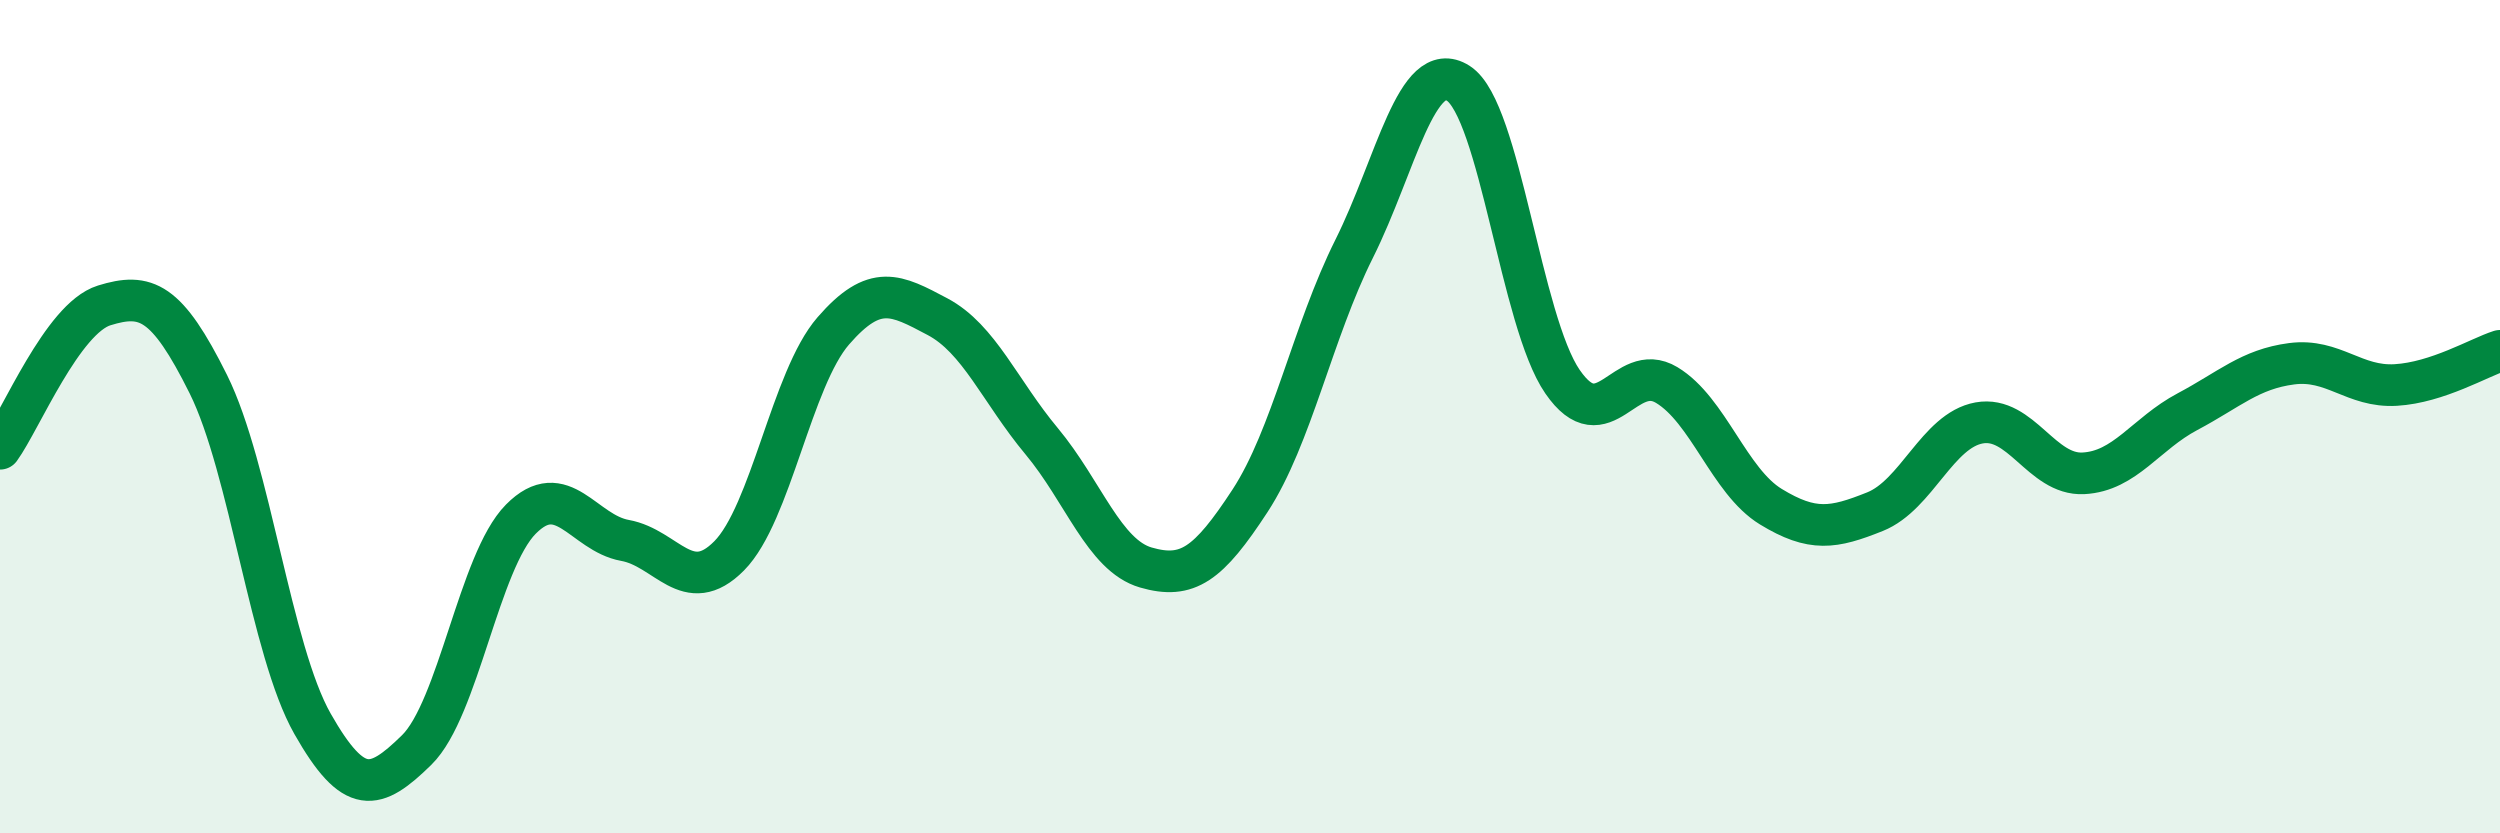
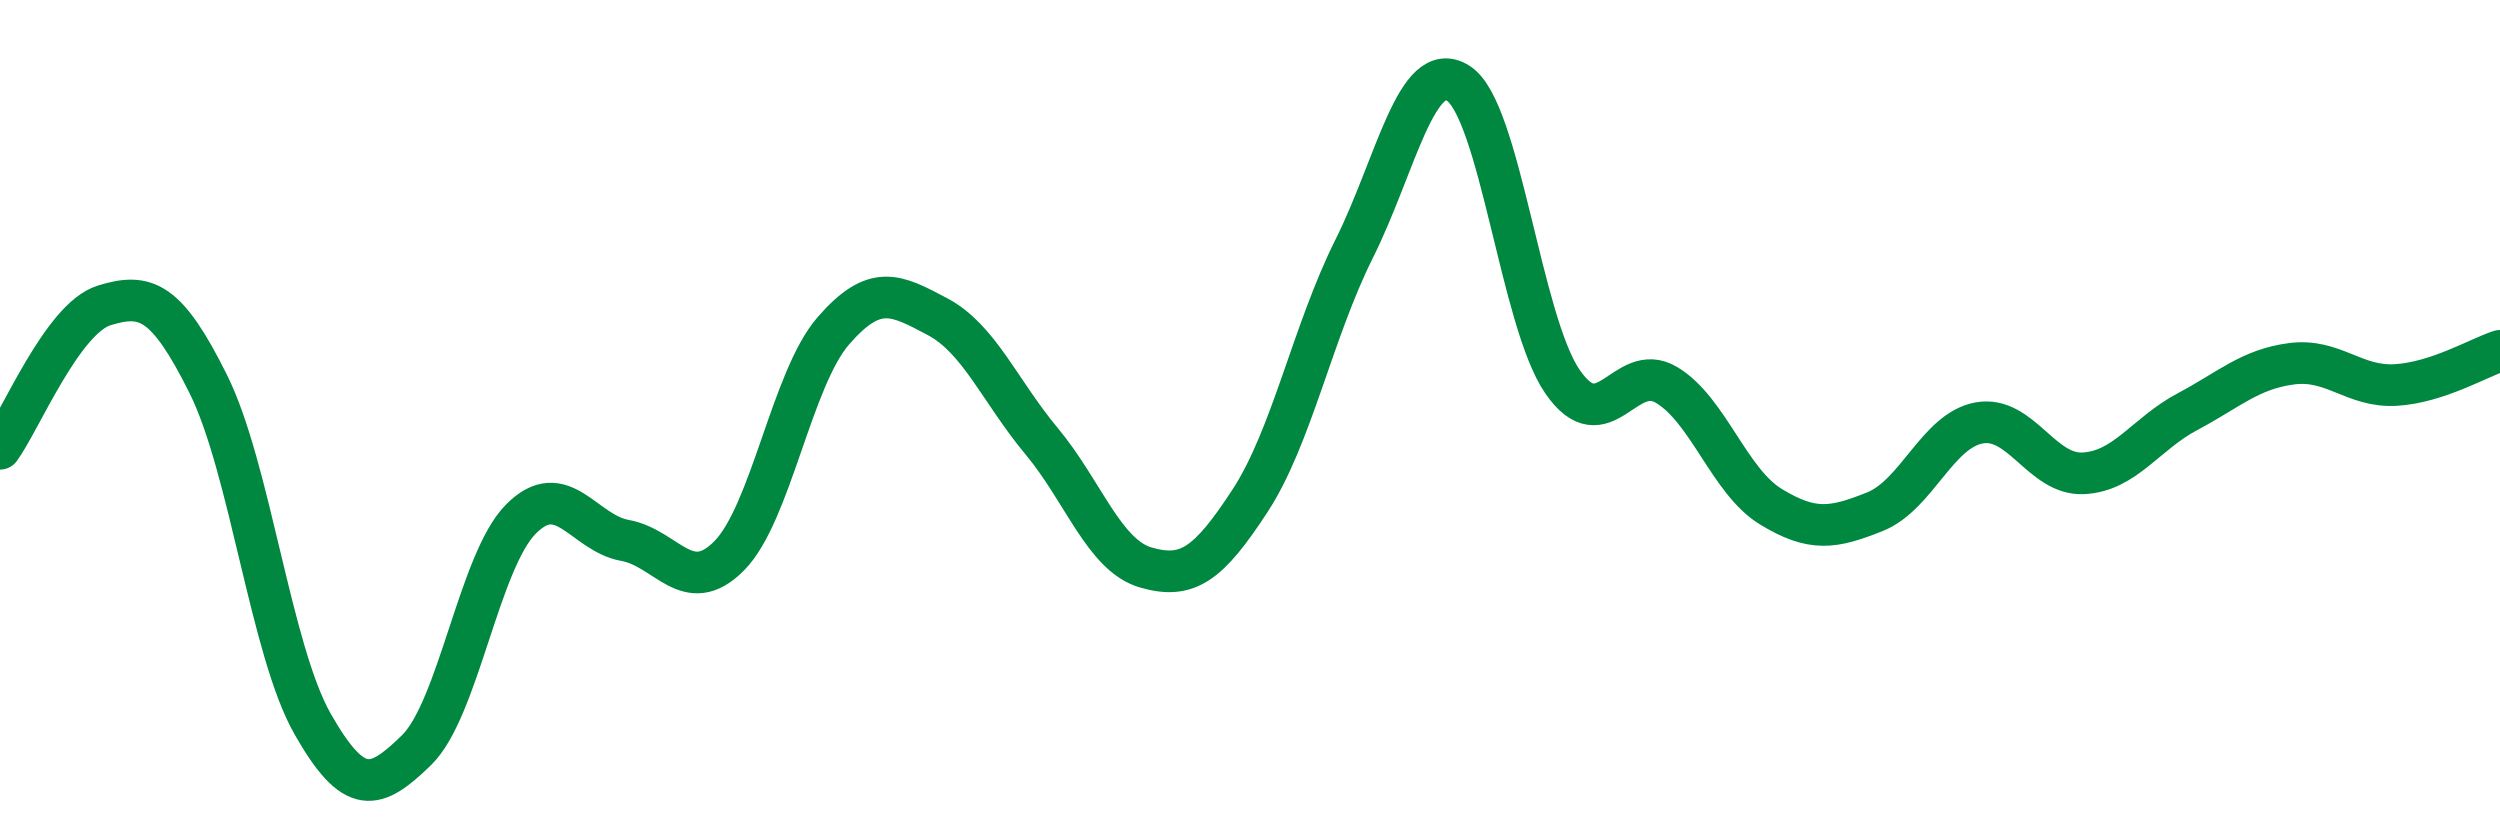
<svg xmlns="http://www.w3.org/2000/svg" width="60" height="20" viewBox="0 0 60 20">
-   <path d="M 0,10.77 C 0.5,10.08 1.5,7.64 2.5,7.33 C 3.5,7.02 4,7.21 5,9.22 C 6,11.23 6.5,15.61 7.5,17.37 C 8.5,19.13 9,18.98 10,18 C 11,17.02 11.5,13.47 12.5,12.46 C 13.5,11.45 14,12.79 15,12.97 C 16,13.15 16.5,14.35 17.5,13.34 C 18.5,12.33 19,9.09 20,7.94 C 21,6.79 21.5,7.07 22.5,7.6 C 23.5,8.13 24,9.39 25,10.59 C 26,11.79 26.5,13.33 27.5,13.62 C 28.5,13.91 29,13.55 30,12.02 C 31,10.49 31.5,7.97 32.5,5.97 C 33.5,3.97 34,1.36 35,2 C 36,2.64 36.5,7.71 37.5,9.16 C 38.5,10.61 39,8.64 40,9.24 C 41,9.84 41.5,11.55 42.5,12.16 C 43.5,12.77 44,12.68 45,12.28 C 46,11.88 46.5,10.33 47.5,10.15 C 48.5,9.97 49,11.41 50,11.36 C 51,11.31 51.5,10.41 52.5,9.88 C 53.5,9.35 54,8.86 55,8.73 C 56,8.6 56.5,9.3 57.5,9.24 C 58.5,9.18 59.5,8.58 60,8.42L60 20L0 20Z" fill="#008740" opacity="0.1" stroke-linecap="round" stroke-linejoin="round" />
  <path d="M 0,10.77 C 0.5,10.08 1.5,7.64 2.5,7.33 C 3.5,7.02 4,7.21 5,9.22 C 6,11.23 6.5,15.61 7.5,17.37 C 8.5,19.13 9,18.98 10,18 C 11,17.02 11.5,13.47 12.5,12.46 C 13.5,11.45 14,12.79 15,12.97 C 16,13.15 16.5,14.35 17.5,13.34 C 18.5,12.33 19,9.09 20,7.94 C 21,6.79 21.5,7.07 22.5,7.6 C 23.5,8.13 24,9.39 25,10.59 C 26,11.79 26.5,13.33 27.5,13.62 C 28.5,13.91 29,13.55 30,12.02 C 31,10.49 31.5,7.97 32.5,5.97 C 33.5,3.97 34,1.36 35,2 C 36,2.64 36.5,7.71 37.5,9.16 C 38.5,10.61 39,8.64 40,9.24 C 41,9.84 41.5,11.55 42.5,12.16 C 43.5,12.77 44,12.68 45,12.28 C 46,11.88 46.5,10.33 47.5,10.15 C 48.5,9.97 49,11.41 50,11.36 C 51,11.31 51.5,10.41 52.5,9.88 C 53.5,9.35 54,8.86 55,8.73 C 56,8.6 56.5,9.3 57.5,9.24 C 58.5,9.18 59.5,8.58 60,8.42" stroke="#008740" stroke-width="1" fill="none" stroke-linecap="round" stroke-linejoin="round" />
</svg>